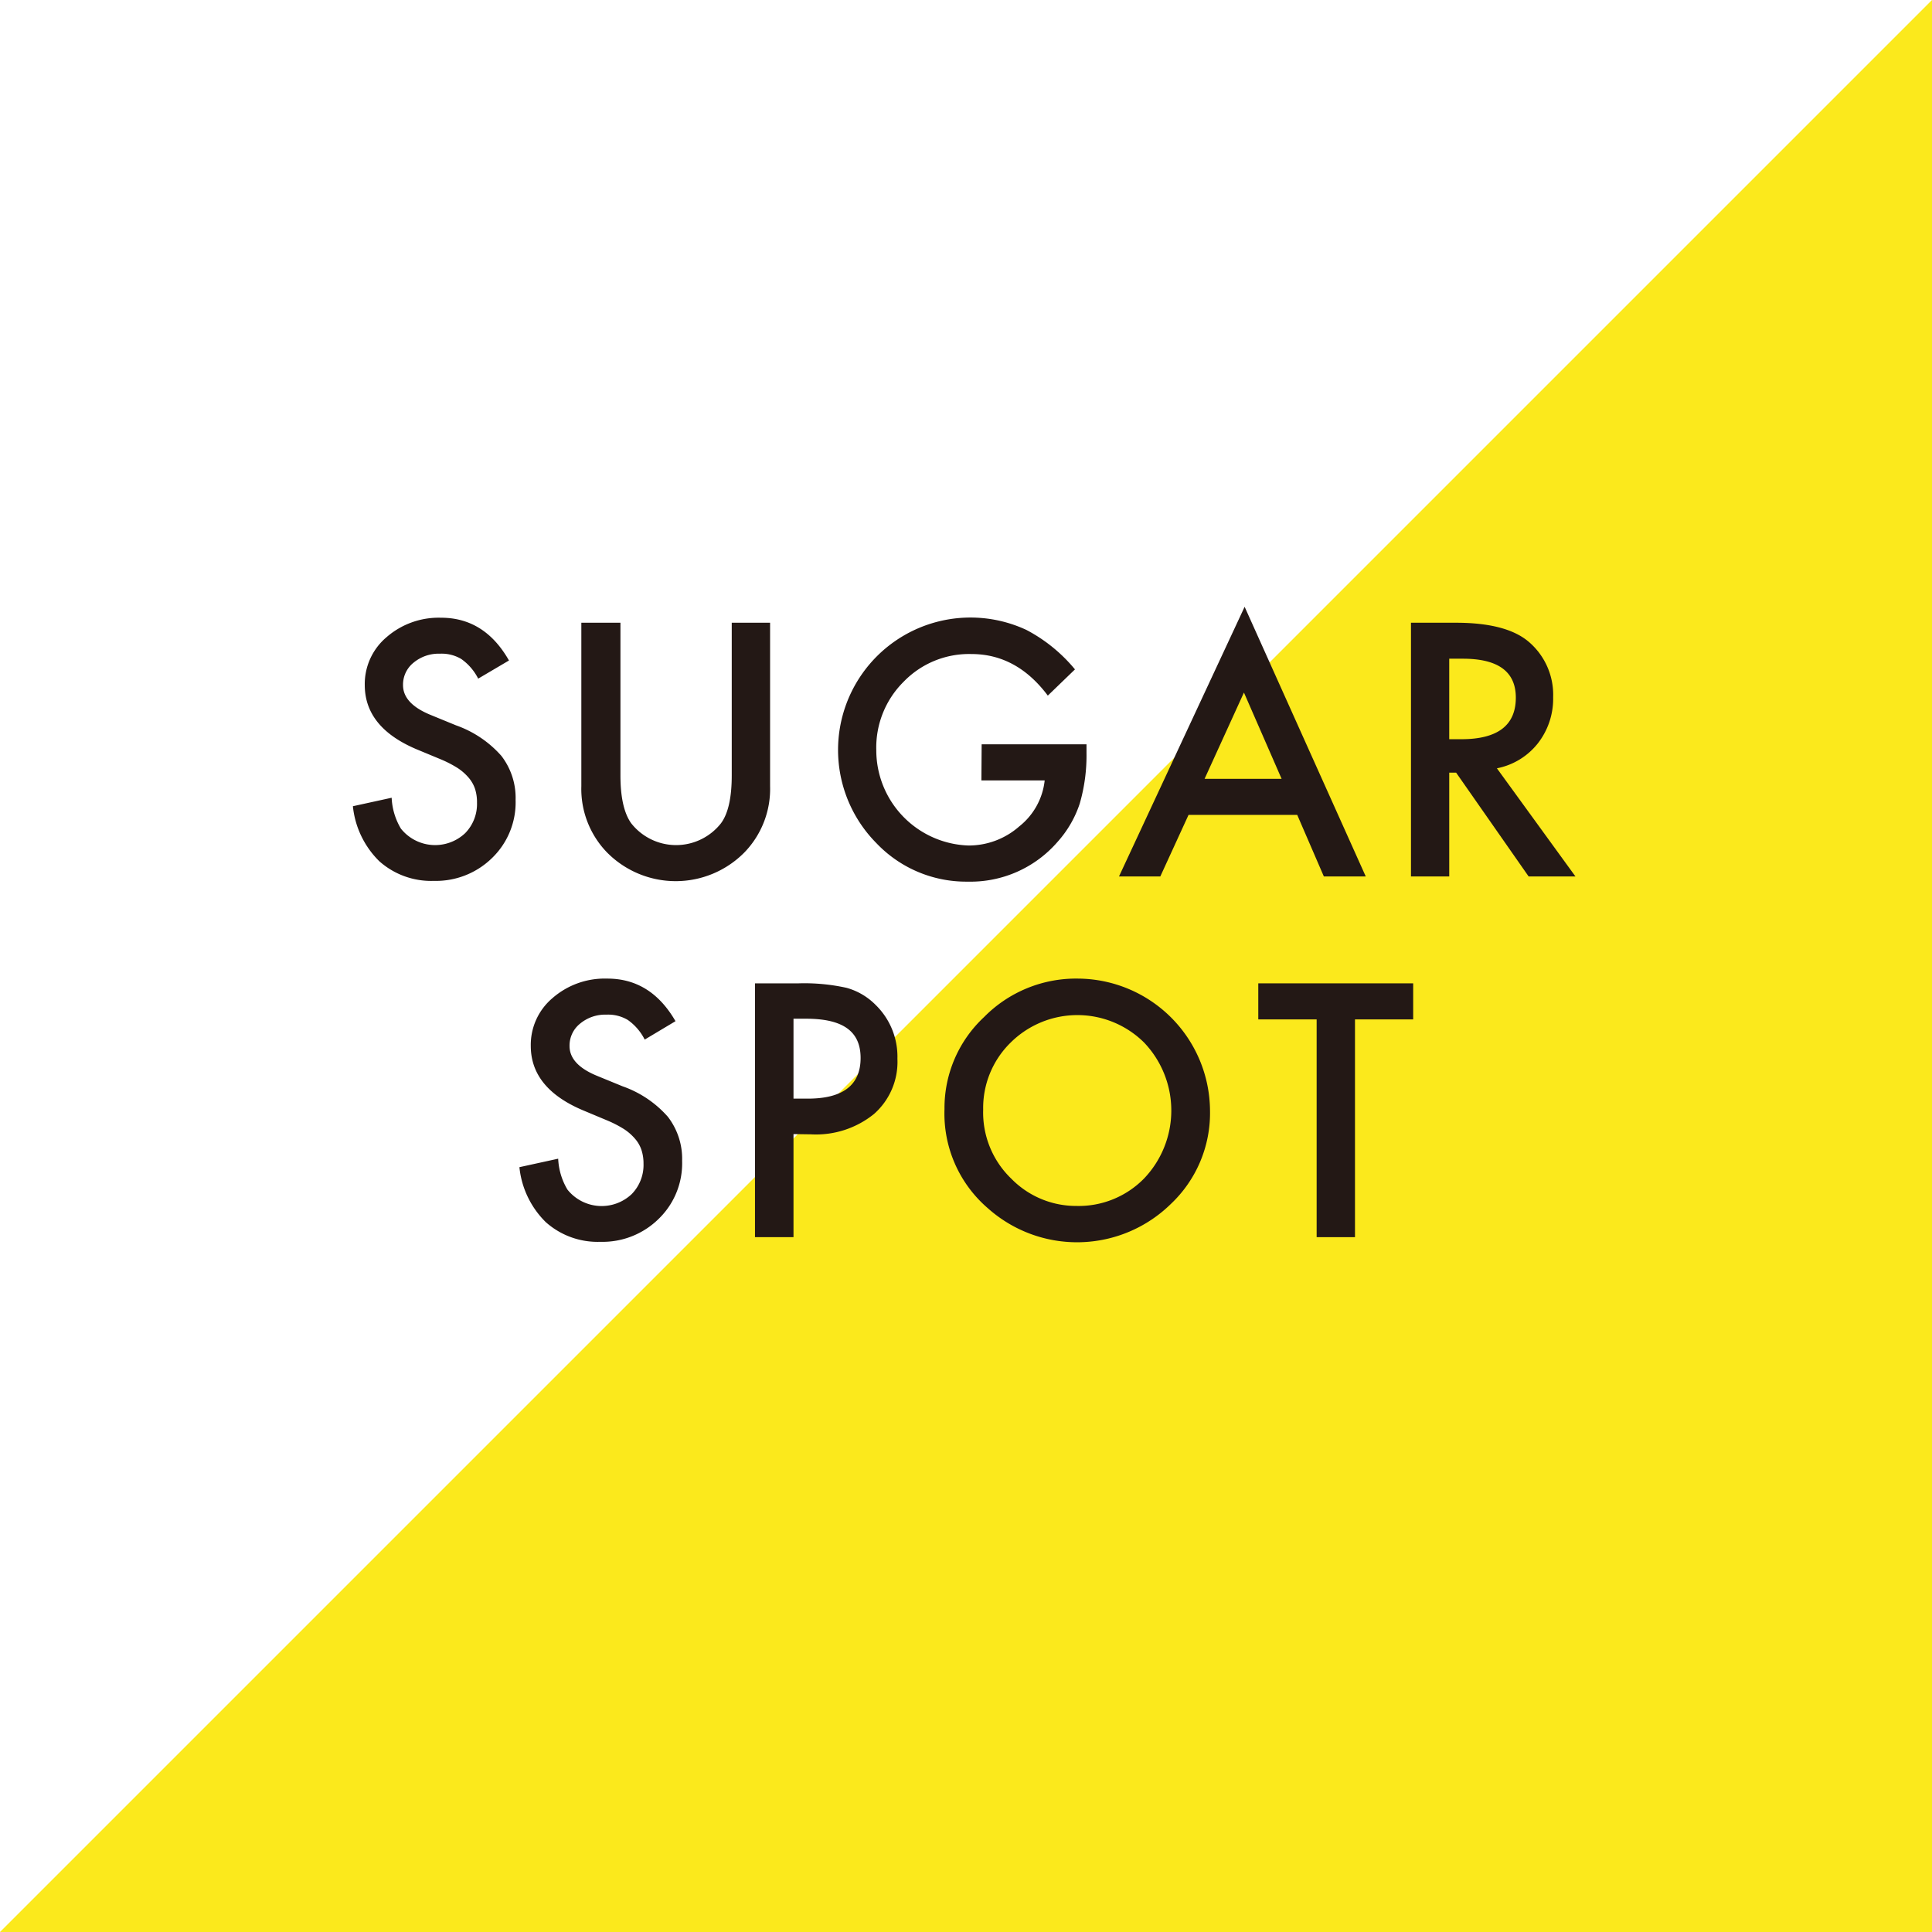
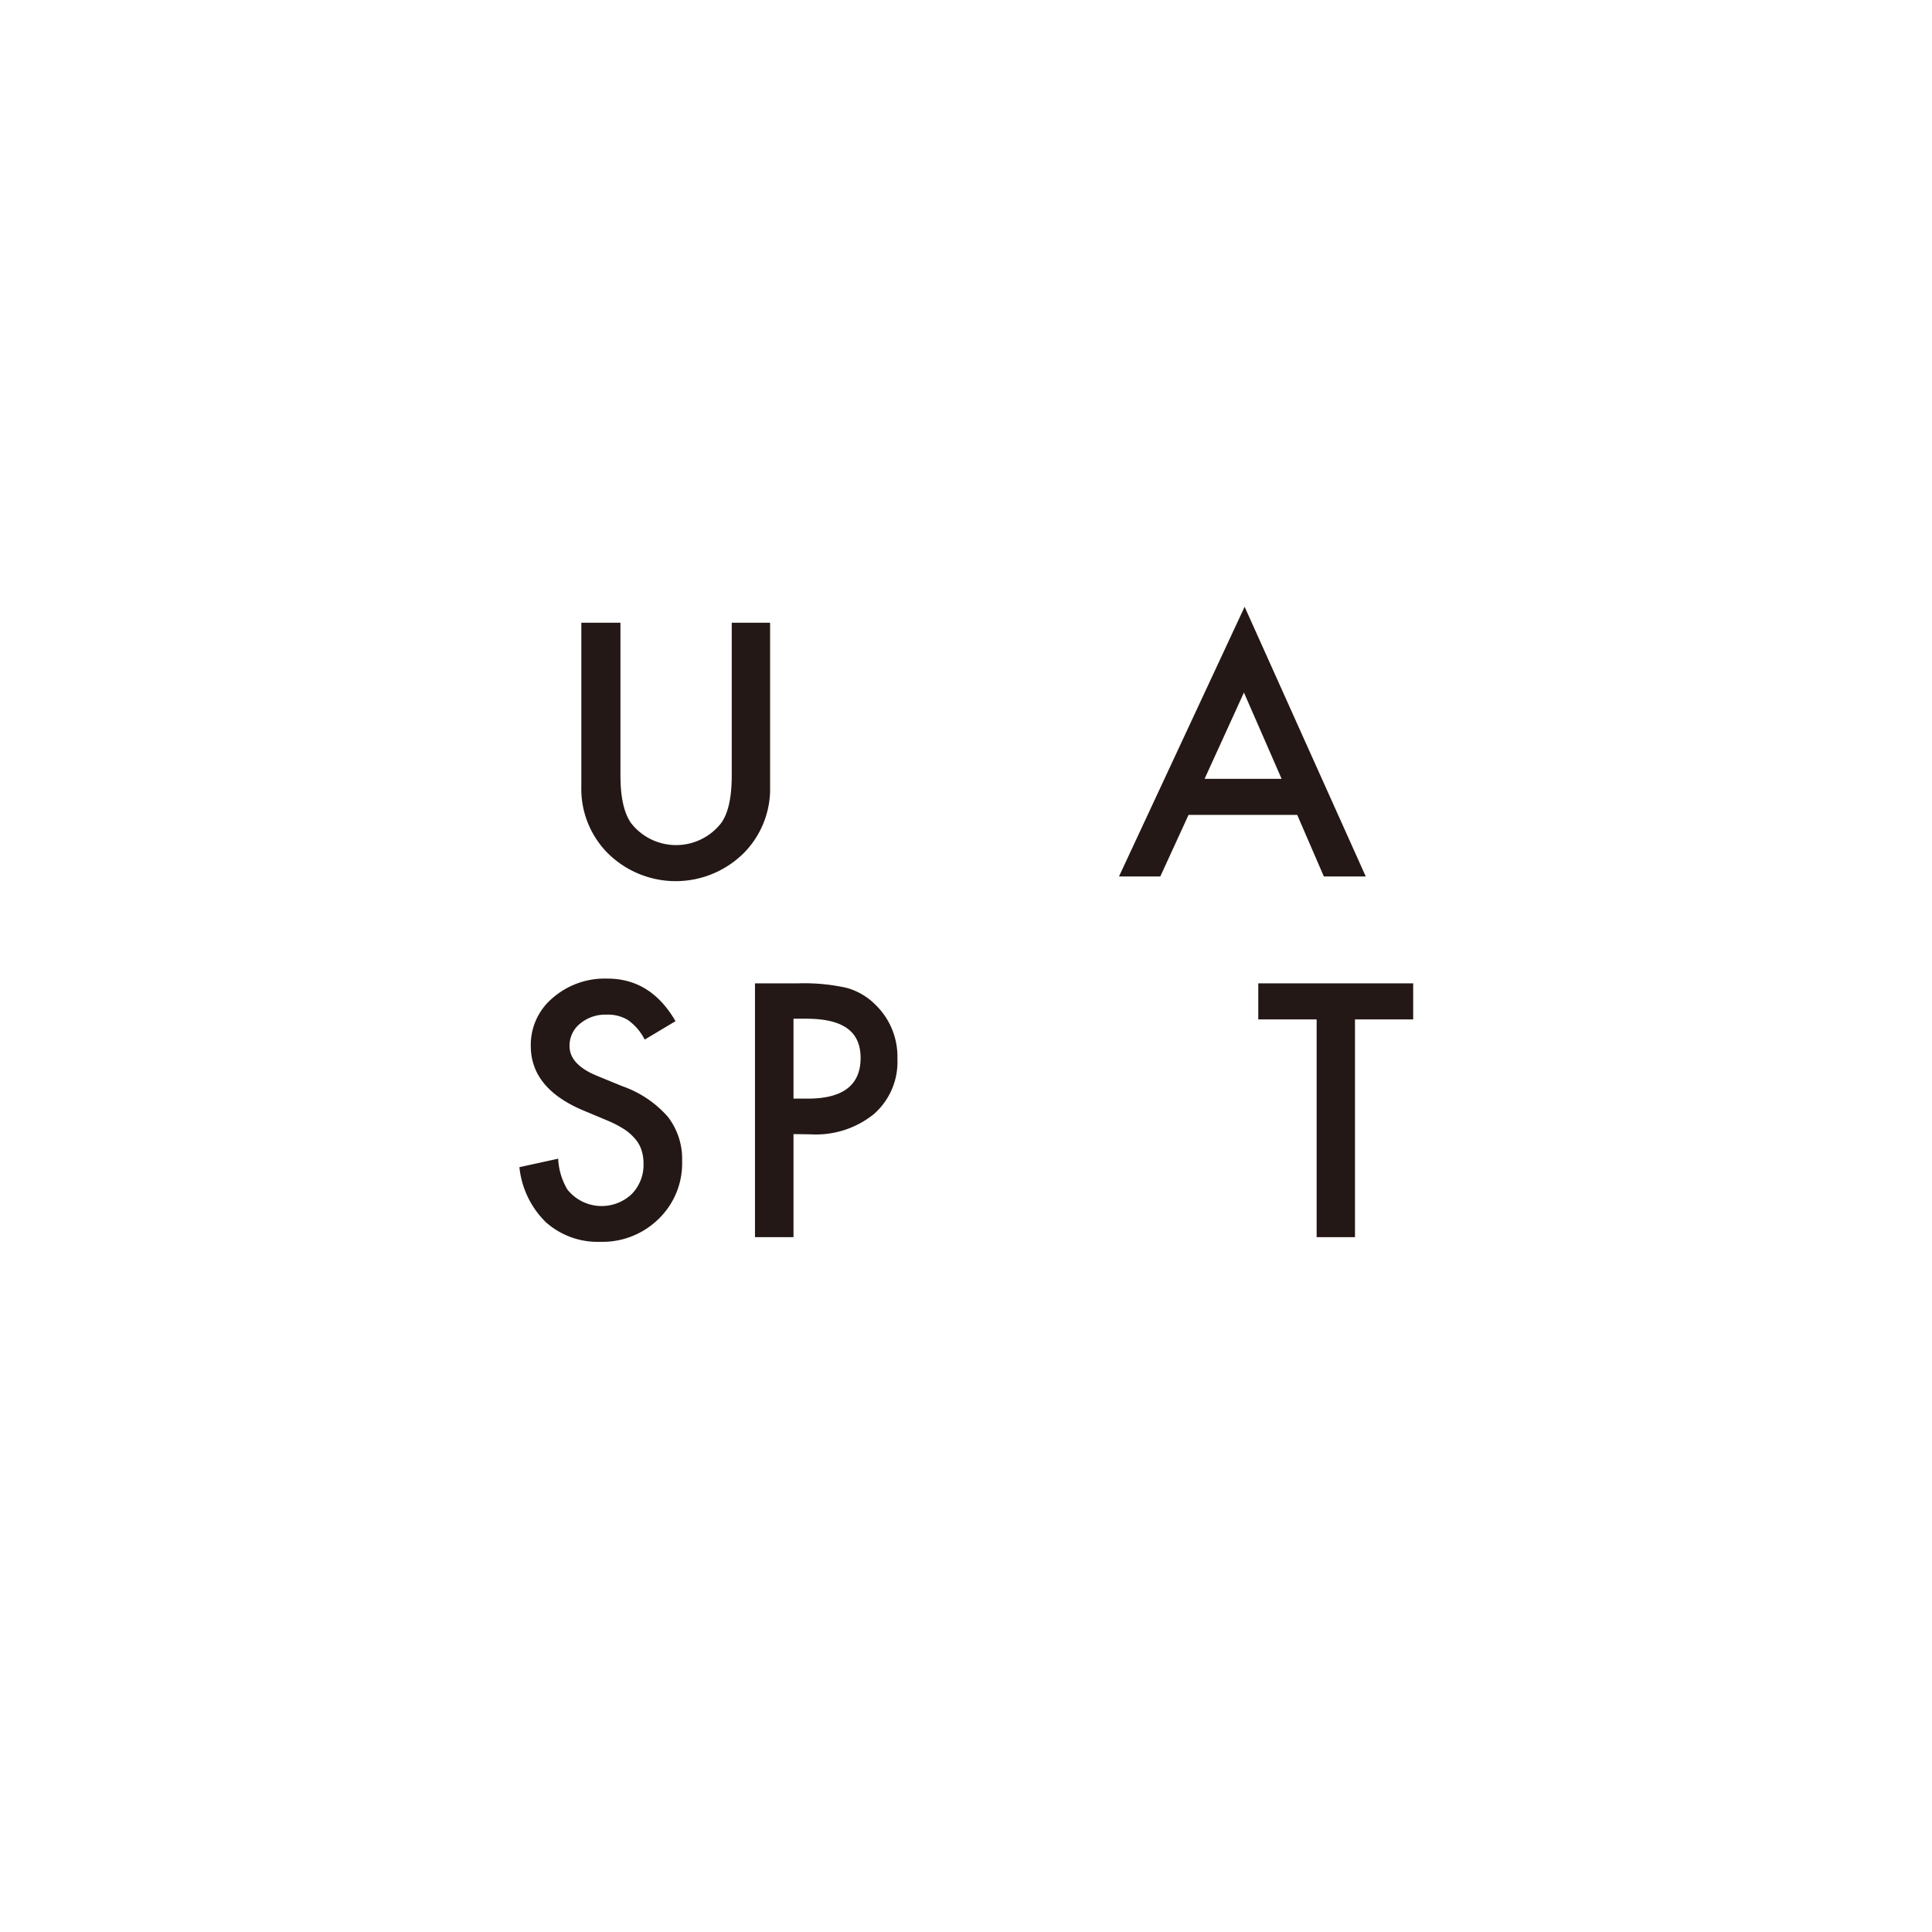
<svg xmlns="http://www.w3.org/2000/svg" viewBox="0 0 227.75 227.75">
  <defs>
    <style>.cls-1{fill:#fbe91c;}.cls-2{fill:#231815;}</style>
  </defs>
  <g id="レイヤー_2" data-name="レイヤー 2">
    <g id="レイヤー_3" data-name="レイヤー 3">
-       <polygon class="cls-1" points="227.75 227.75 0 227.75 227.75 0 227.75 227.75" />
-       <path class="cls-2" d="M60,77.86,56.37,80a6.29,6.29,0,0,0-2-2.32,4.52,4.52,0,0,0-2.5-.62,4.63,4.63,0,0,0-3.12,1.06,3.31,3.31,0,0,0-1.24,2.64c0,1.46,1.08,2.63,3.26,3.52l3,1.23a12.8,12.8,0,0,1,5.33,3.59,8.11,8.11,0,0,1,1.68,5.2,9.11,9.11,0,0,1-2.75,6.82,9.45,9.45,0,0,1-6.88,2.72,9.19,9.19,0,0,1-6.43-2.31,10.58,10.58,0,0,1-3.12-6.49l4.57-1a7.74,7.74,0,0,0,1.09,3.64,5.16,5.16,0,0,0,7.58.53,4.91,4.91,0,0,0,1.39-3.59A5.11,5.11,0,0,0,56,93a4,4,0,0,0-.76-1.33,6.06,6.06,0,0,0-1.32-1.15,13.38,13.38,0,0,0-1.94-1l-2.89-1.2Q43,85.74,43,80.75a7.22,7.22,0,0,1,2.57-5.64A9.35,9.35,0,0,1,52,72.82Q57.13,72.82,60,77.86Z" />
      <path class="cls-2" d="M73.14,73.41v18q0,3.85,1.26,5.63a6.73,6.73,0,0,0,10.6,0q1.26-1.71,1.26-5.63v-18h4.52V92.67a10.76,10.76,0,0,1-3,7.79,11.38,11.38,0,0,1-16.25,0,10.76,10.76,0,0,1-3-7.79V73.41Z" />
-       <path class="cls-2" d="M115.72,87.74h12.36v1a20.4,20.4,0,0,1-.8,6,12.75,12.75,0,0,1-2.61,4.5,13.58,13.58,0,0,1-10.6,4.69,14.6,14.6,0,0,1-10.76-4.54A15.61,15.61,0,0,1,121,74.26a18.66,18.66,0,0,1,5.72,4.65L123.52,82q-3.67-4.9-9-4.9a10.72,10.72,0,0,0-8,3.27,10.92,10.92,0,0,0-3.22,8.06,11.24,11.24,0,0,0,10.85,11.24,9,9,0,0,0,6-2.25,8,8,0,0,0,3-5.42h-7.46Z" />
      <path class="cls-2" d="M152.92,96.06H140.11l-3.33,7.26h-4.87l14.81-31.79L161,103.32h-4.94Zm-1.84-4.25-4.44-10.17L142,91.81Z" />
-       <path class="cls-2" d="M176.46,90.57l9.26,12.75H180.2l-8.55-12.24h-.81v12.24h-4.51V73.41h5.29q5.92,0,8.56,2.22a8.2,8.2,0,0,1,2.91,6.55,8.55,8.55,0,0,1-1.82,5.47A8.13,8.13,0,0,1,176.46,90.57Zm-5.62-3.43h1.43q6.42,0,6.42-4.9,0-4.59-6.24-4.59h-1.61Z" />
      <path class="cls-2" d="M79.63,120.38,76,122.55a6.29,6.29,0,0,0-2-2.32,4.52,4.52,0,0,0-2.5-.62,4.63,4.63,0,0,0-3.12,1.06,3.31,3.31,0,0,0-1.24,2.64q0,2.19,3.26,3.52l3,1.23a12.7,12.7,0,0,1,5.33,3.59,8.11,8.11,0,0,1,1.68,5.2,9.11,9.11,0,0,1-2.75,6.82,9.43,9.43,0,0,1-6.88,2.72,9.19,9.19,0,0,1-6.43-2.31,10.58,10.58,0,0,1-3.12-6.49l4.57-1a7.74,7.74,0,0,0,1.09,3.64,5.16,5.16,0,0,0,7.58.53,4.91,4.91,0,0,0,1.39-3.59,5.11,5.11,0,0,0-.24-1.6,3.86,3.86,0,0,0-.76-1.33,6.06,6.06,0,0,0-1.32-1.15,13.38,13.38,0,0,0-1.94-1l-2.89-1.21q-6.14-2.6-6.14-7.59a7.22,7.22,0,0,1,2.57-5.64,9.35,9.35,0,0,1,6.42-2.29Q76.72,115.34,79.63,120.38Z" />
      <path class="cls-2" d="M93.54,133.69v12.15H89V115.92h5.12a23,23,0,0,1,5.68.53,7.69,7.69,0,0,1,3.41,2,8.52,8.52,0,0,1,2.58,6.36,8.18,8.18,0,0,1-2.76,6.51,10.87,10.87,0,0,1-7.42,2.4Zm0-4.18h1.69c4.14,0,6.22-1.6,6.22-4.79s-2.14-4.63-6.42-4.63H93.54Z" />
-       <path class="cls-2" d="M111.34,130.75A14.65,14.65,0,0,1,116,119.9a15.21,15.21,0,0,1,11.08-4.54,15.66,15.66,0,0,1,15.56,15.56,14.74,14.74,0,0,1-4.61,11,15.79,15.79,0,0,1-21.59.5A14.7,14.7,0,0,1,111.34,130.75Zm4.56.06a10.81,10.81,0,0,0,3.33,8.15,10.66,10.66,0,0,0,7.65,3.2,10.78,10.78,0,0,0,8-3.25,11.61,11.61,0,0,0,0-16,11.17,11.17,0,0,0-15.75,0A10.78,10.78,0,0,0,115.9,130.81Z" />
      <path class="cls-2" d="M159.73,120.17v25.67h-4.52V120.17h-6.88v-4.25h18.26v4.25Z" />
    </g>
  </g>
</svg>